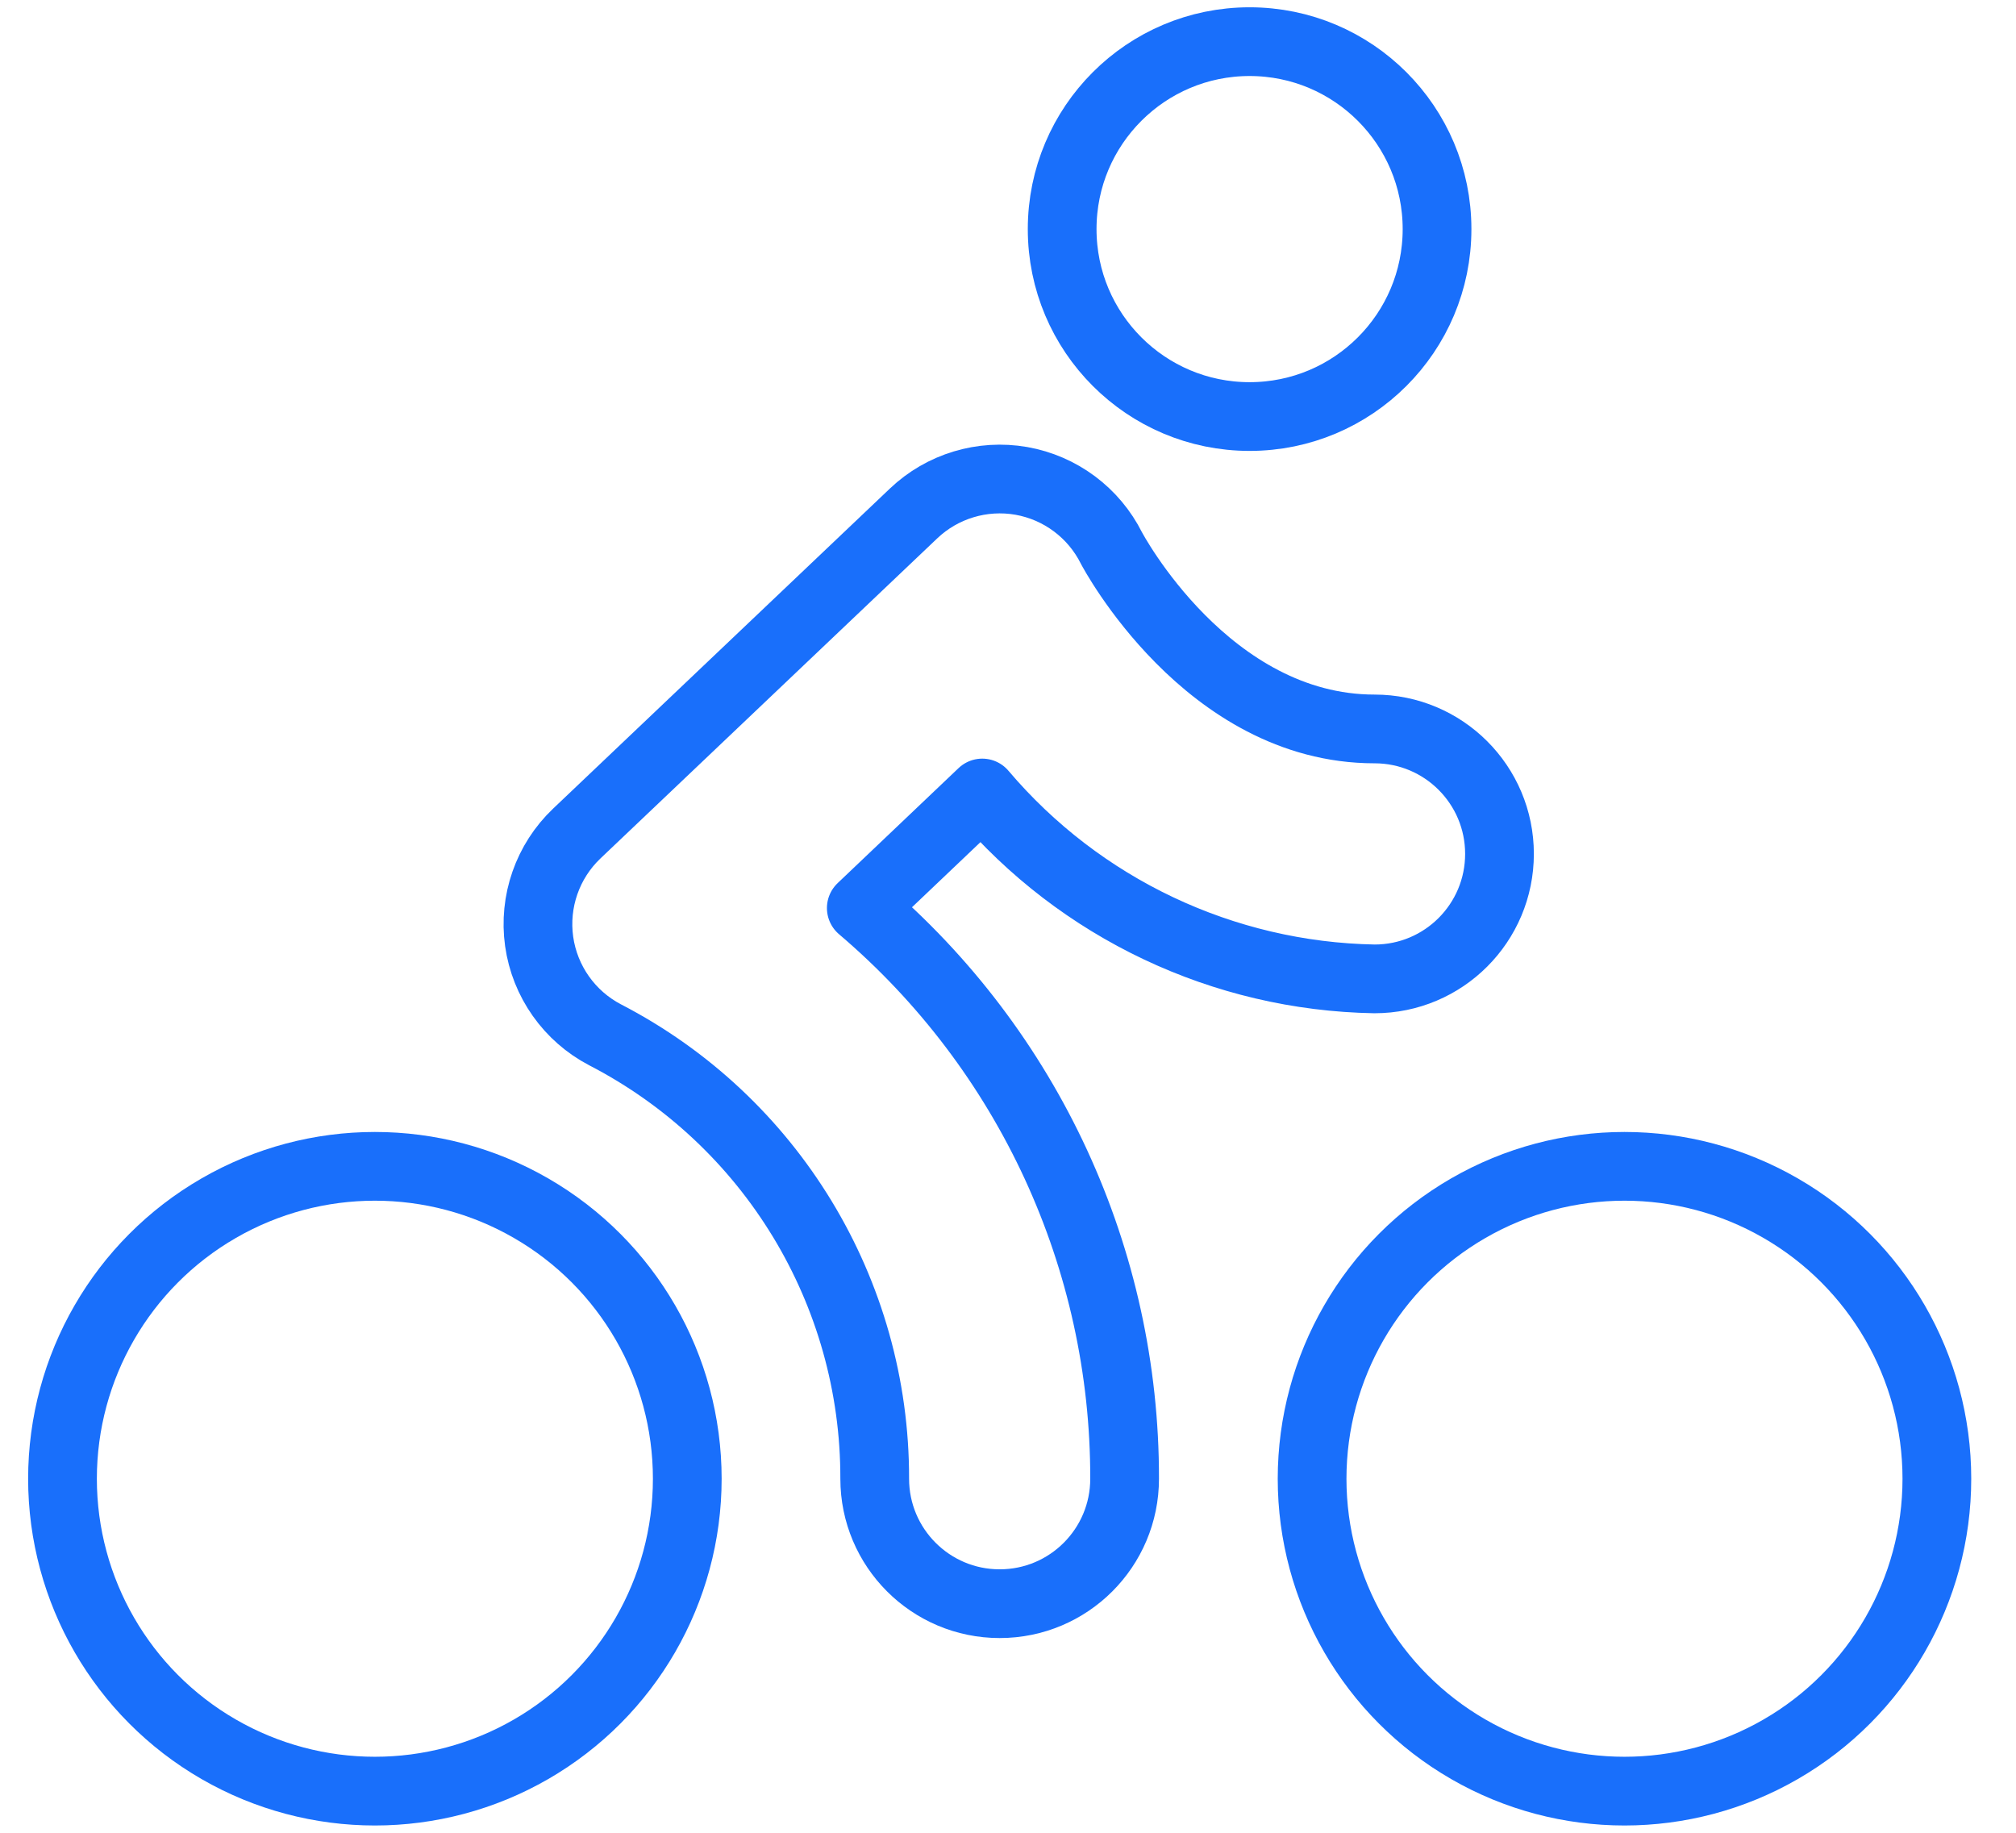
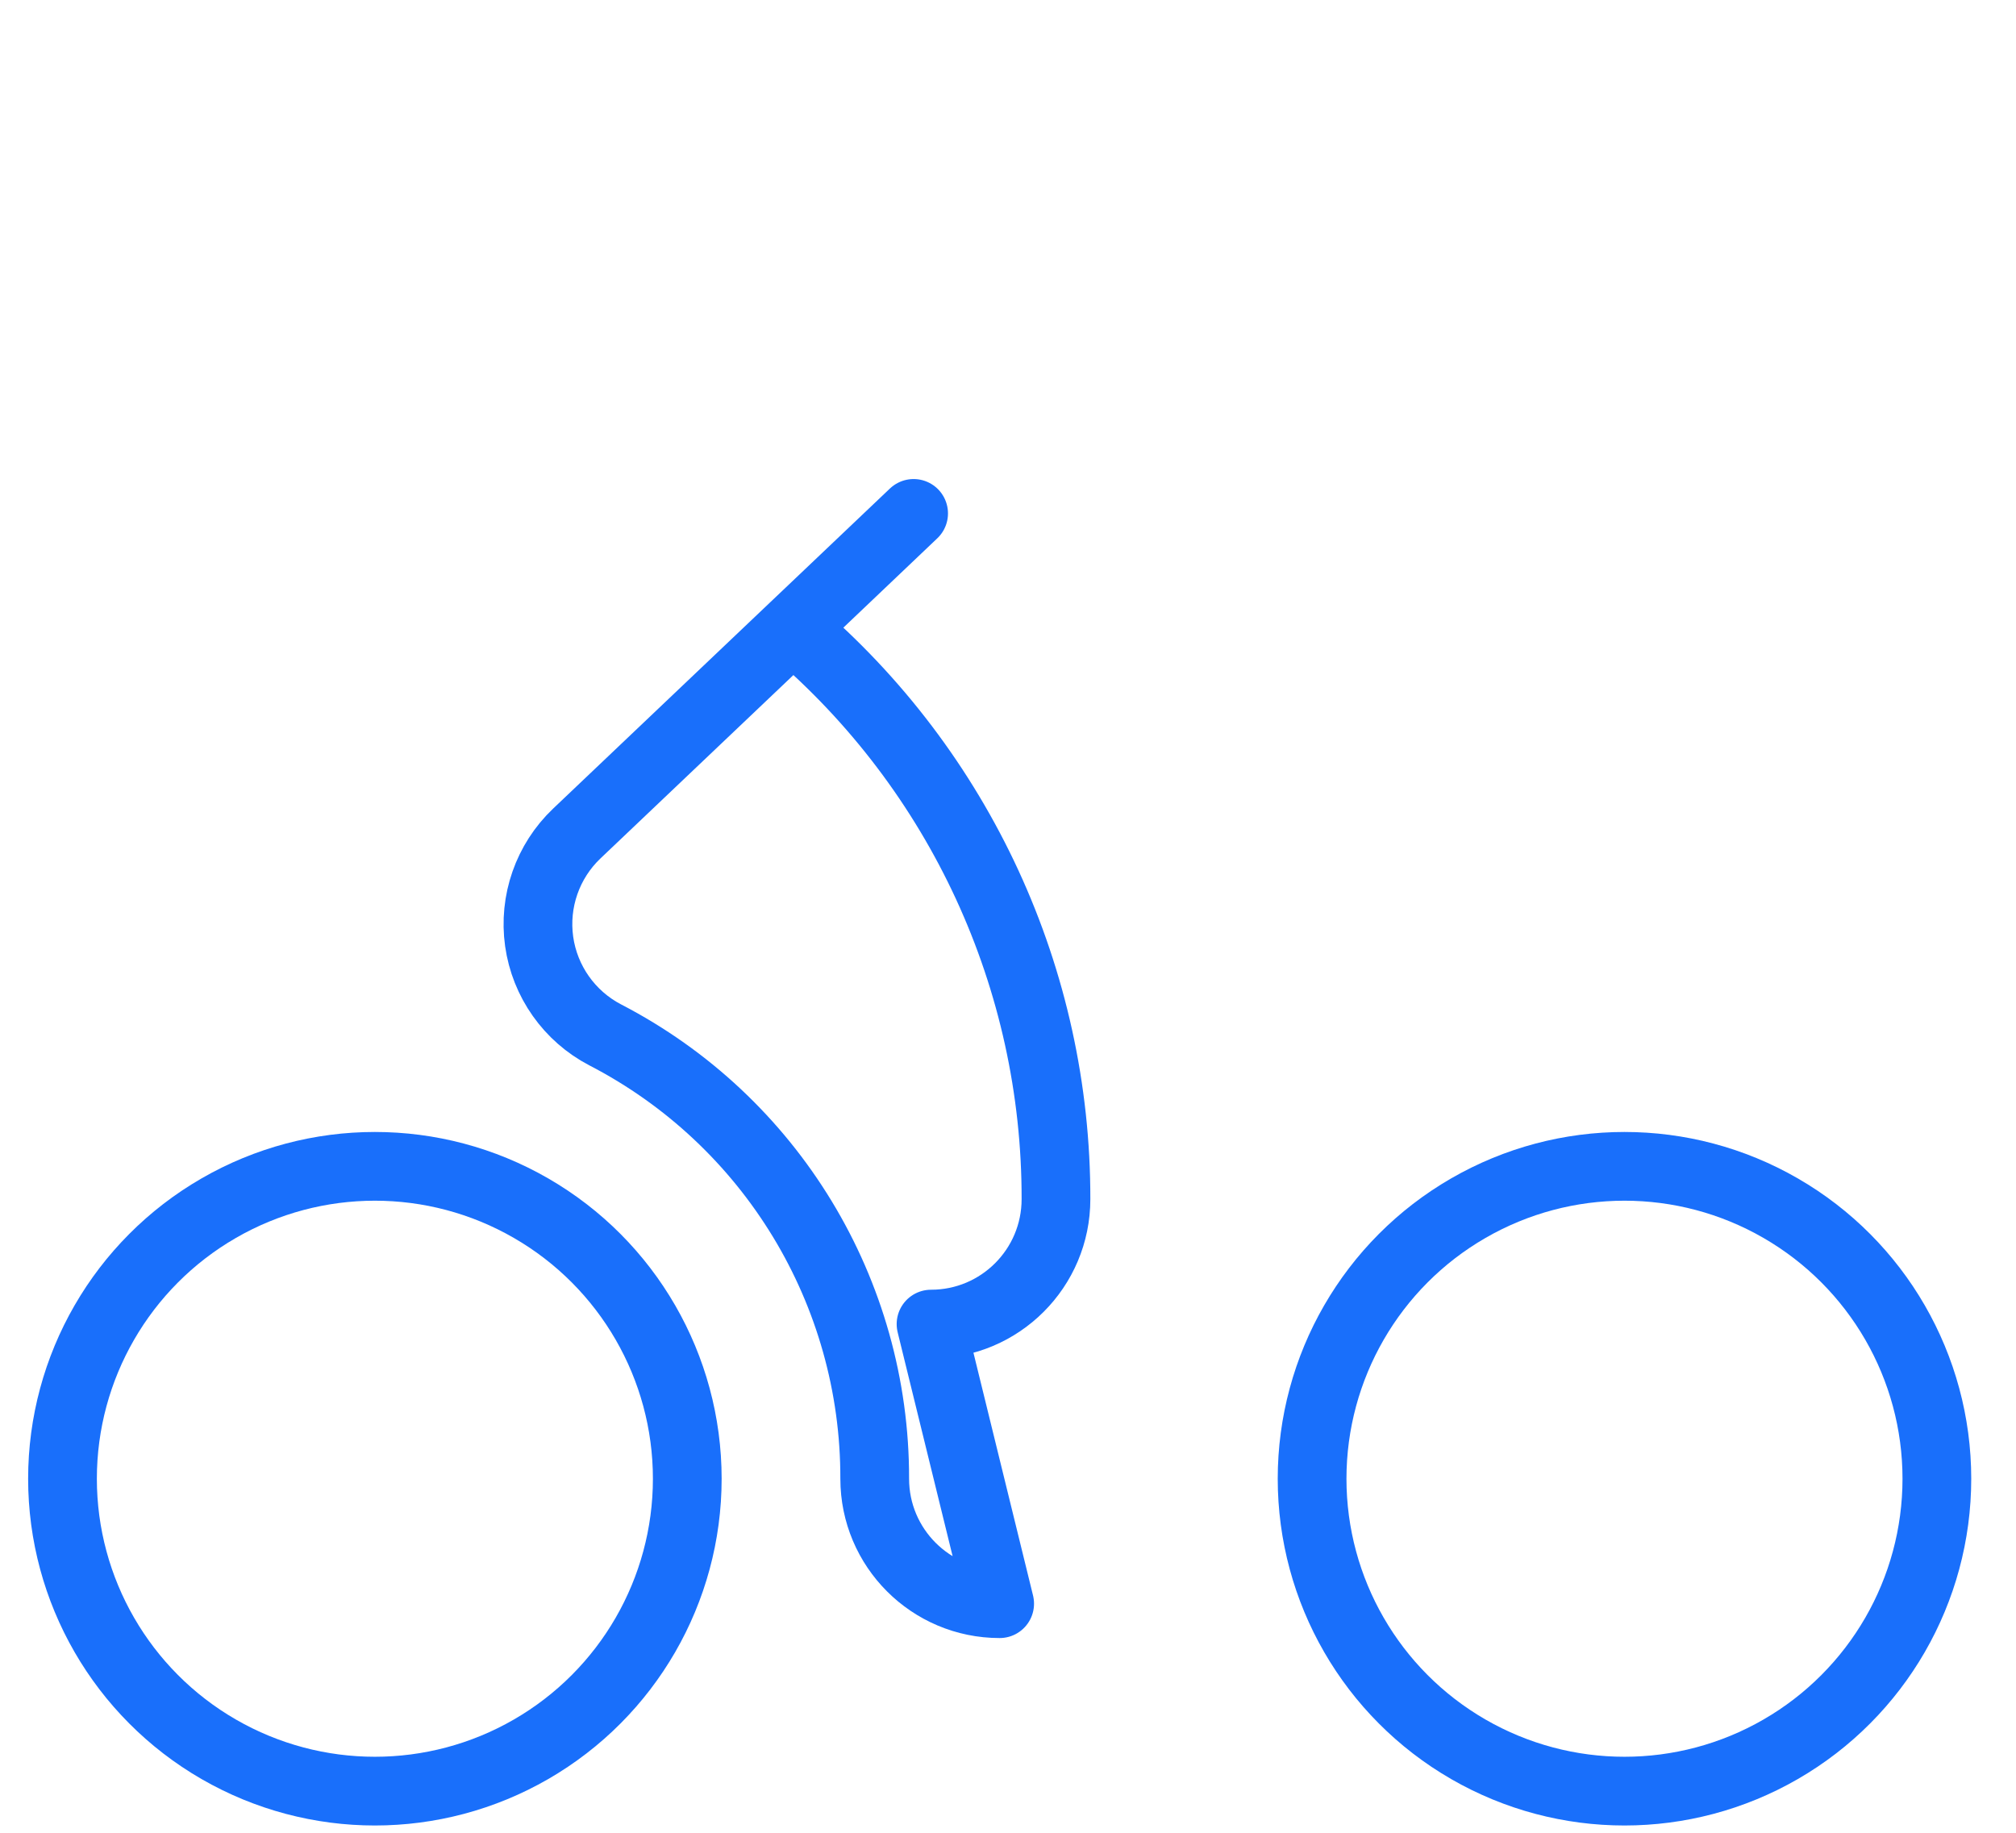
<svg xmlns="http://www.w3.org/2000/svg" height="40" viewBox="0 0 44 40" width="44">
  <g fill="none" fill-rule="evenodd" stroke-linecap="round" stroke-linejoin="round">
    <g stroke="#196FFB" stroke-width="1.5">
      <g transform="translate(-495 -1750) translate(496 1750)">
-         <circle cx="26.273" cy="5" r="4.091" />
        <circle cx="7.182" cy="32.273" r="6.818" />
        <circle cx="34.455" cy="32.273" r="6.818" />
-         <path d="M20.818 35c-1.506 0-2.727-1.221-2.727-2.727.008-4.076-2.263-7.815-5.884-9.688-.78-.407-1.317-1.166-1.44-2.038-.122-.872.184-1.75.822-2.356l7.351-6.986c.626-.595 1.498-.858 2.35-.71.851.15 1.581.694 1.968 1.467.013.023 2.082 3.947 5.742 3.947 1.506 0 2.727 1.221 2.727 2.727 0 1.507-1.22 2.728-2.727 2.728-3.304-.058-6.424-1.536-8.562-4.057l-2.64 2.511c3.653 3.105 5.755 7.66 5.747 12.455 0 1.506-1.22 2.727-2.727 2.727z" />
+         <path d="M20.818 35c-1.506 0-2.727-1.221-2.727-2.727.008-4.076-2.263-7.815-5.884-9.688-.78-.407-1.317-1.166-1.44-2.038-.122-.872.184-1.75.822-2.356l7.351-6.986l-2.64 2.511c3.653 3.105 5.755 7.66 5.747 12.455 0 1.506-1.22 2.727-2.727 2.727z" />
      </g>
    </g>
  </g>
</svg>